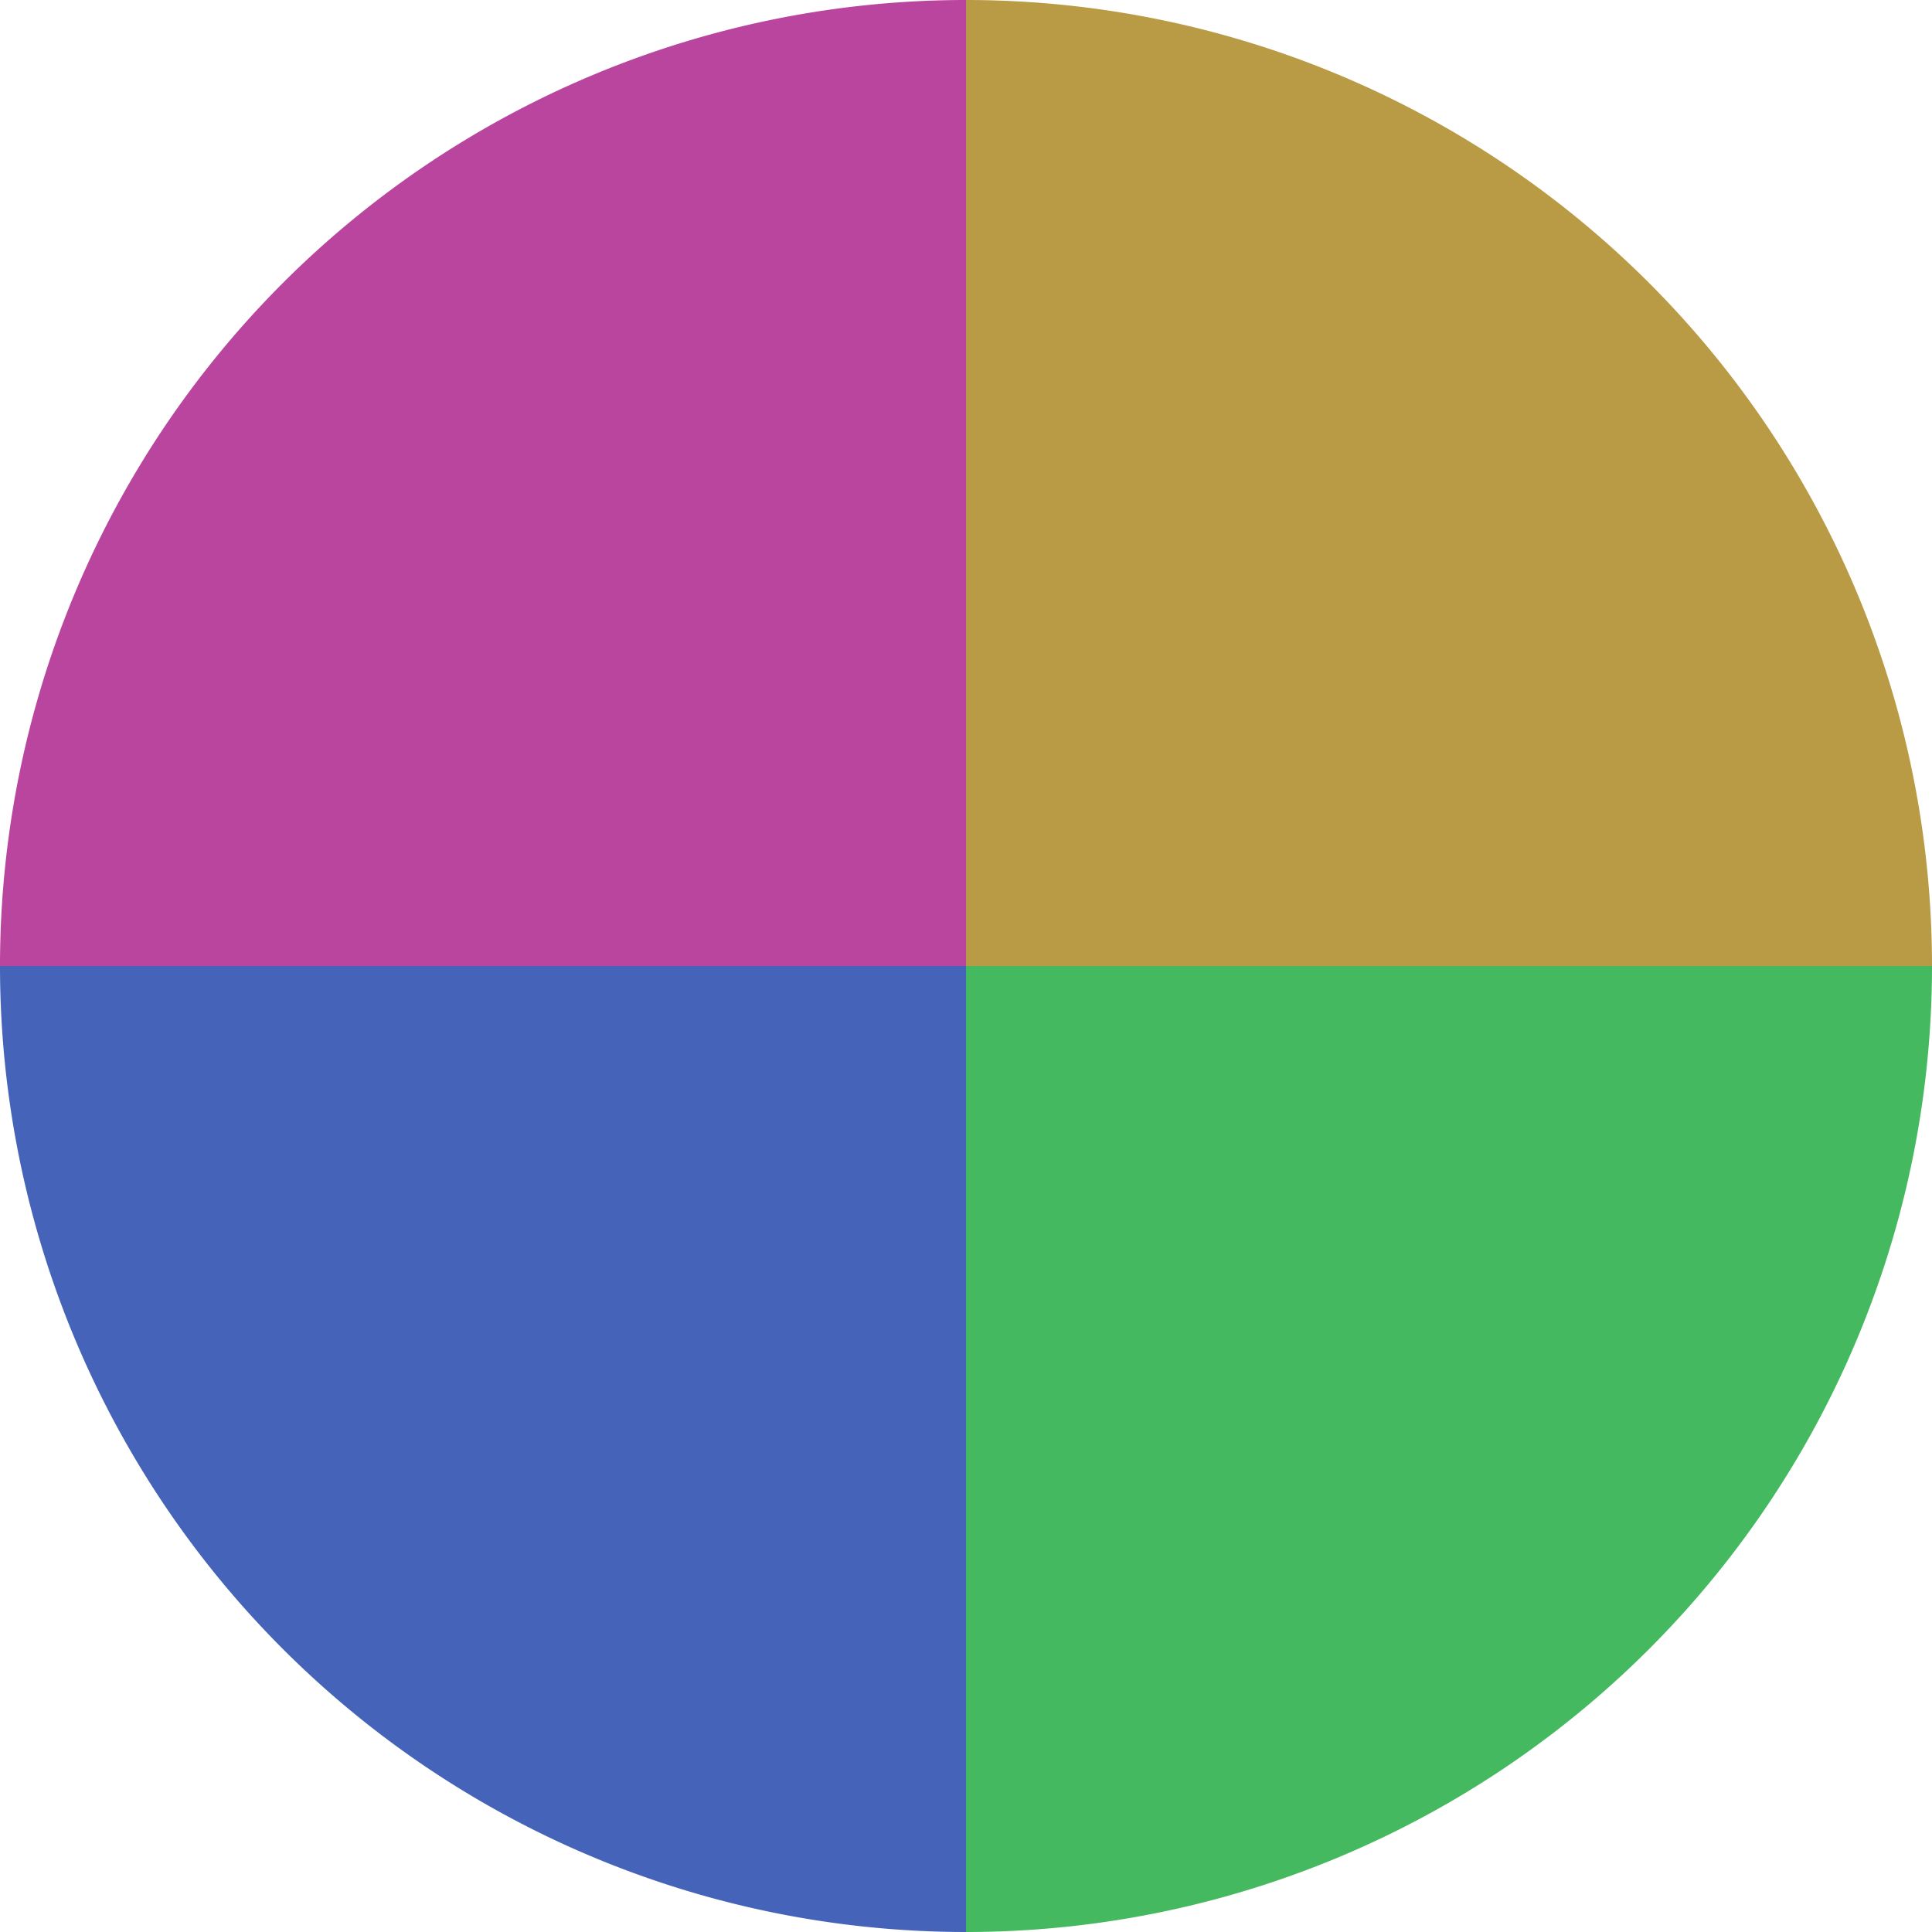
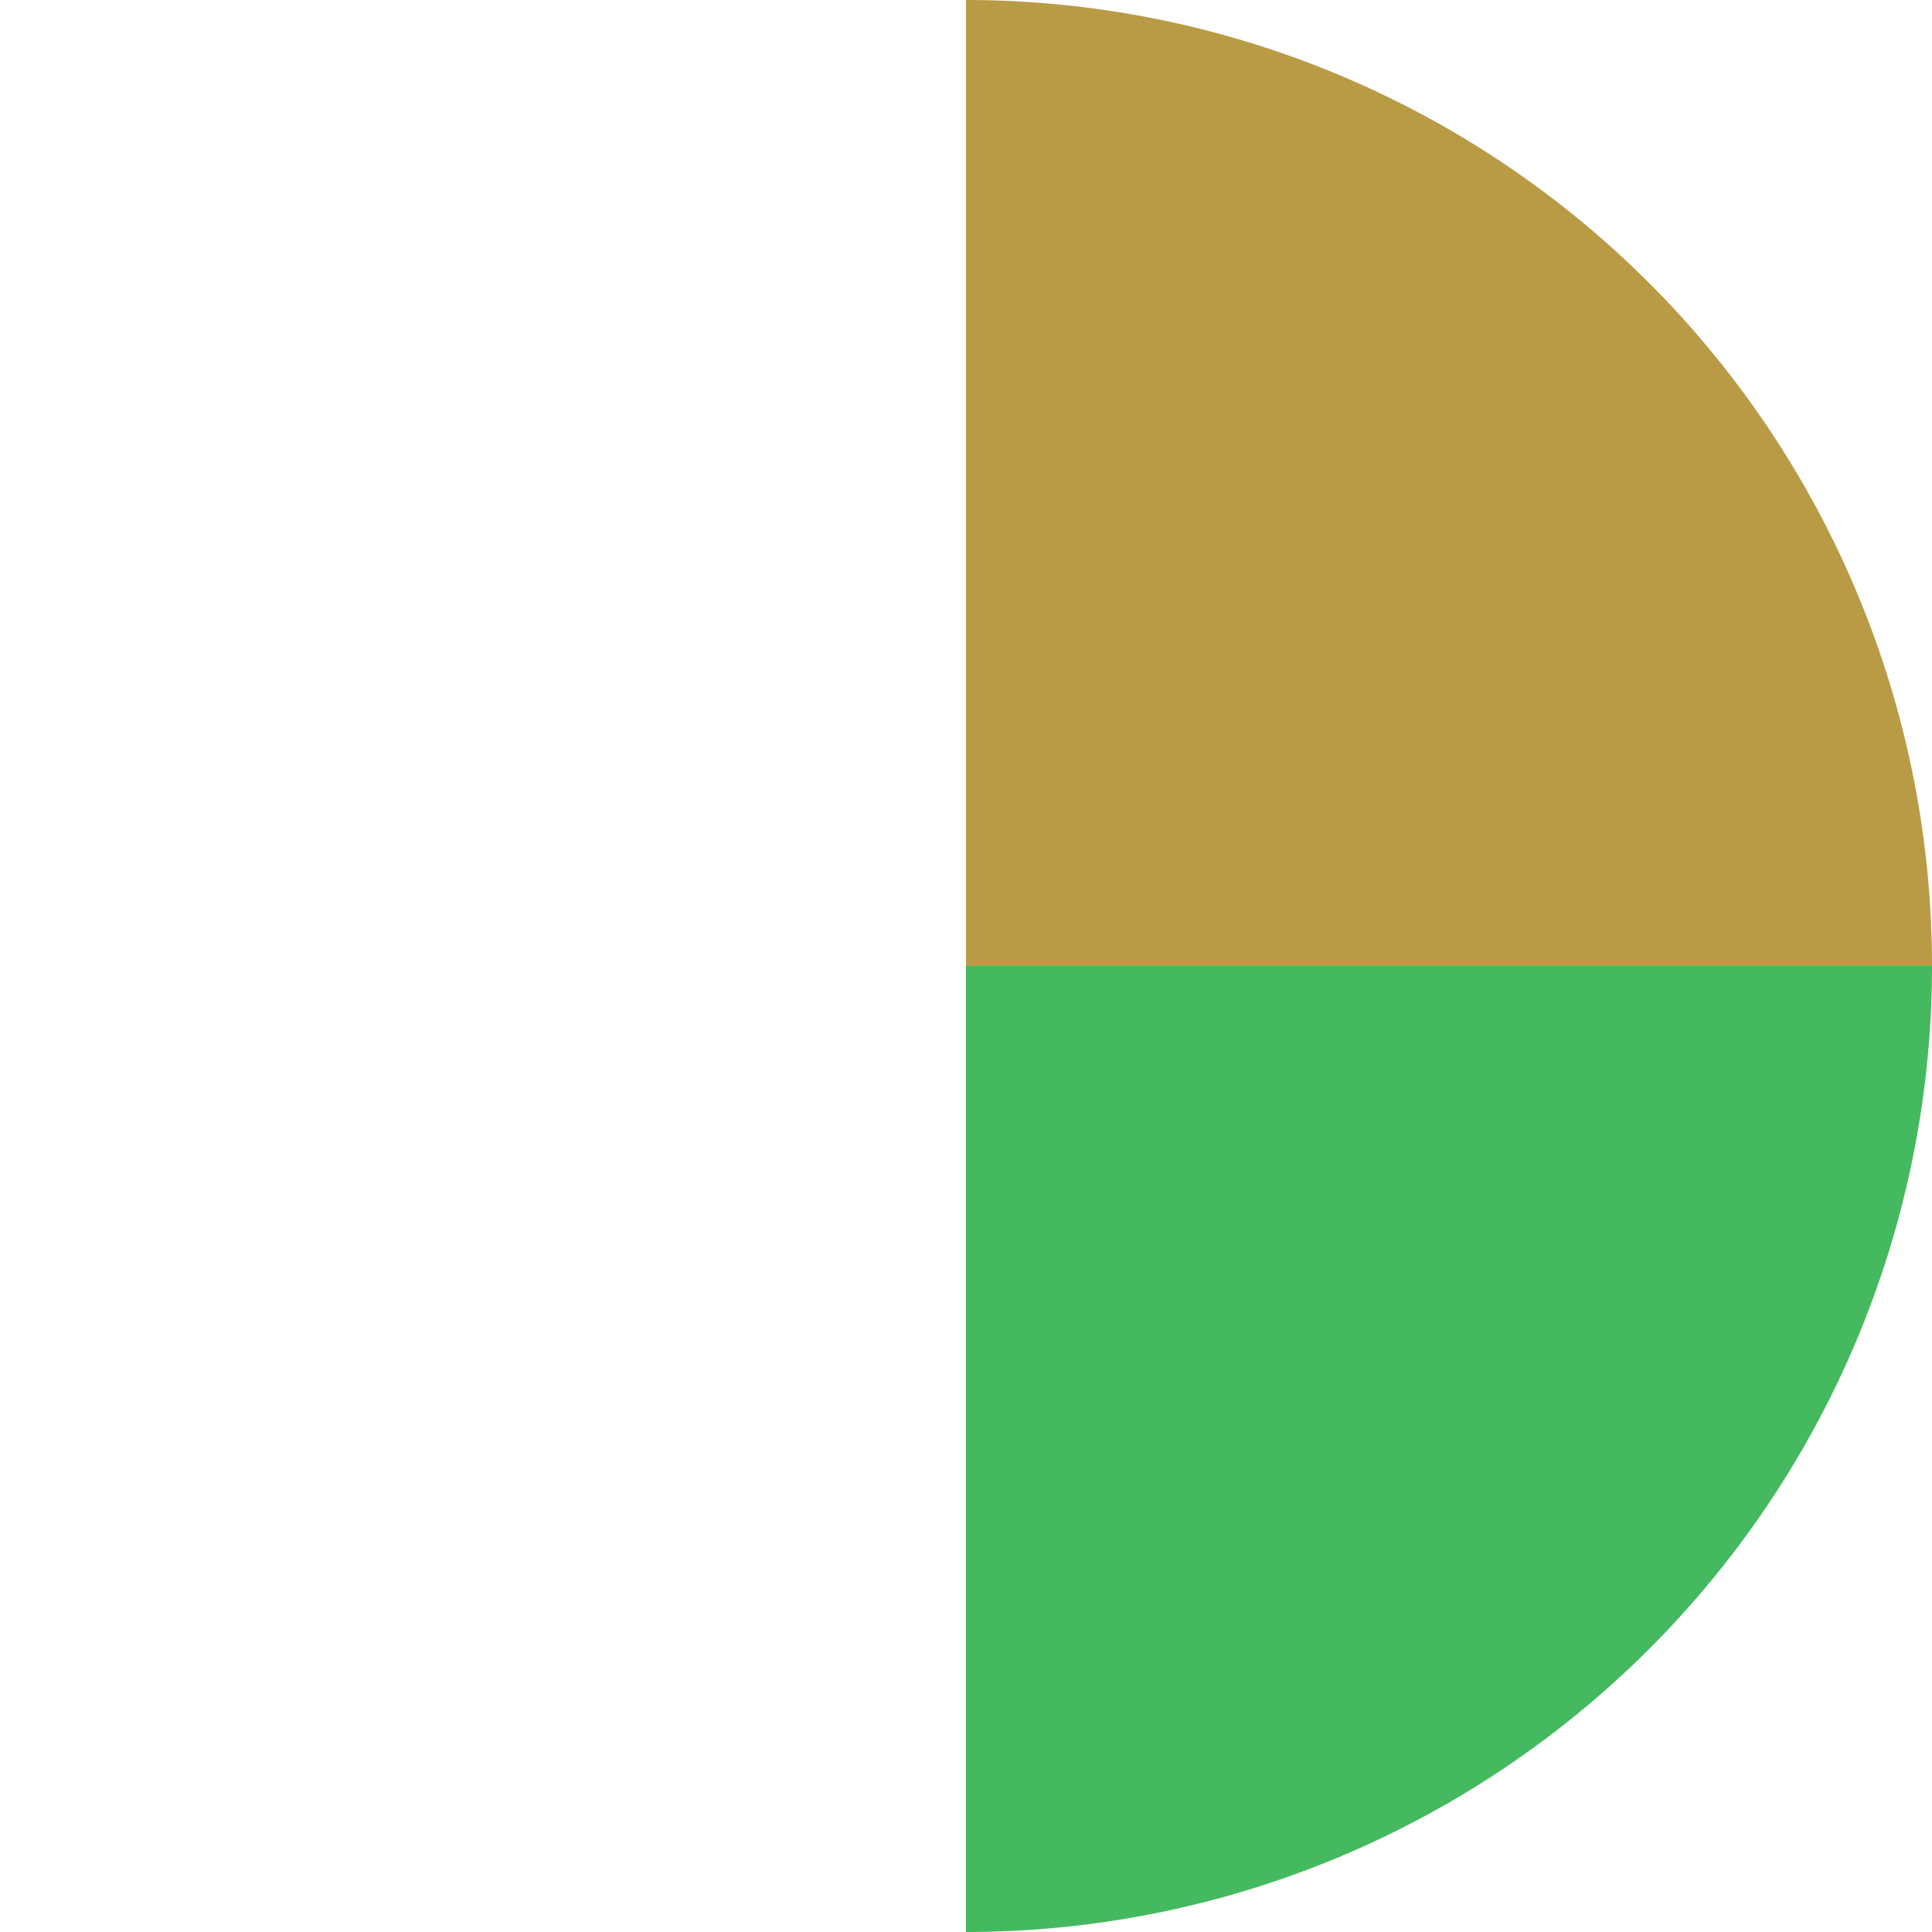
<svg xmlns="http://www.w3.org/2000/svg" width="500" height="500" viewBox="-1 -1 2 2">
  <path d="M 0 -1               A 1,1 0 0,1 1 0             L 0,0              z" fill="#b99b45" />
  <path d="M 1 0               A 1,1 0 0,1 0 1             L 0,0              z" fill="#45b960" />
-   <path d="M 0 1               A 1,1 0 0,1 -1 0             L 0,0              z" fill="#4564b9" />
-   <path d="M -1 0               A 1,1 0 0,1 -0 -1             L 0,0              z" fill="#b9459e" />
</svg>